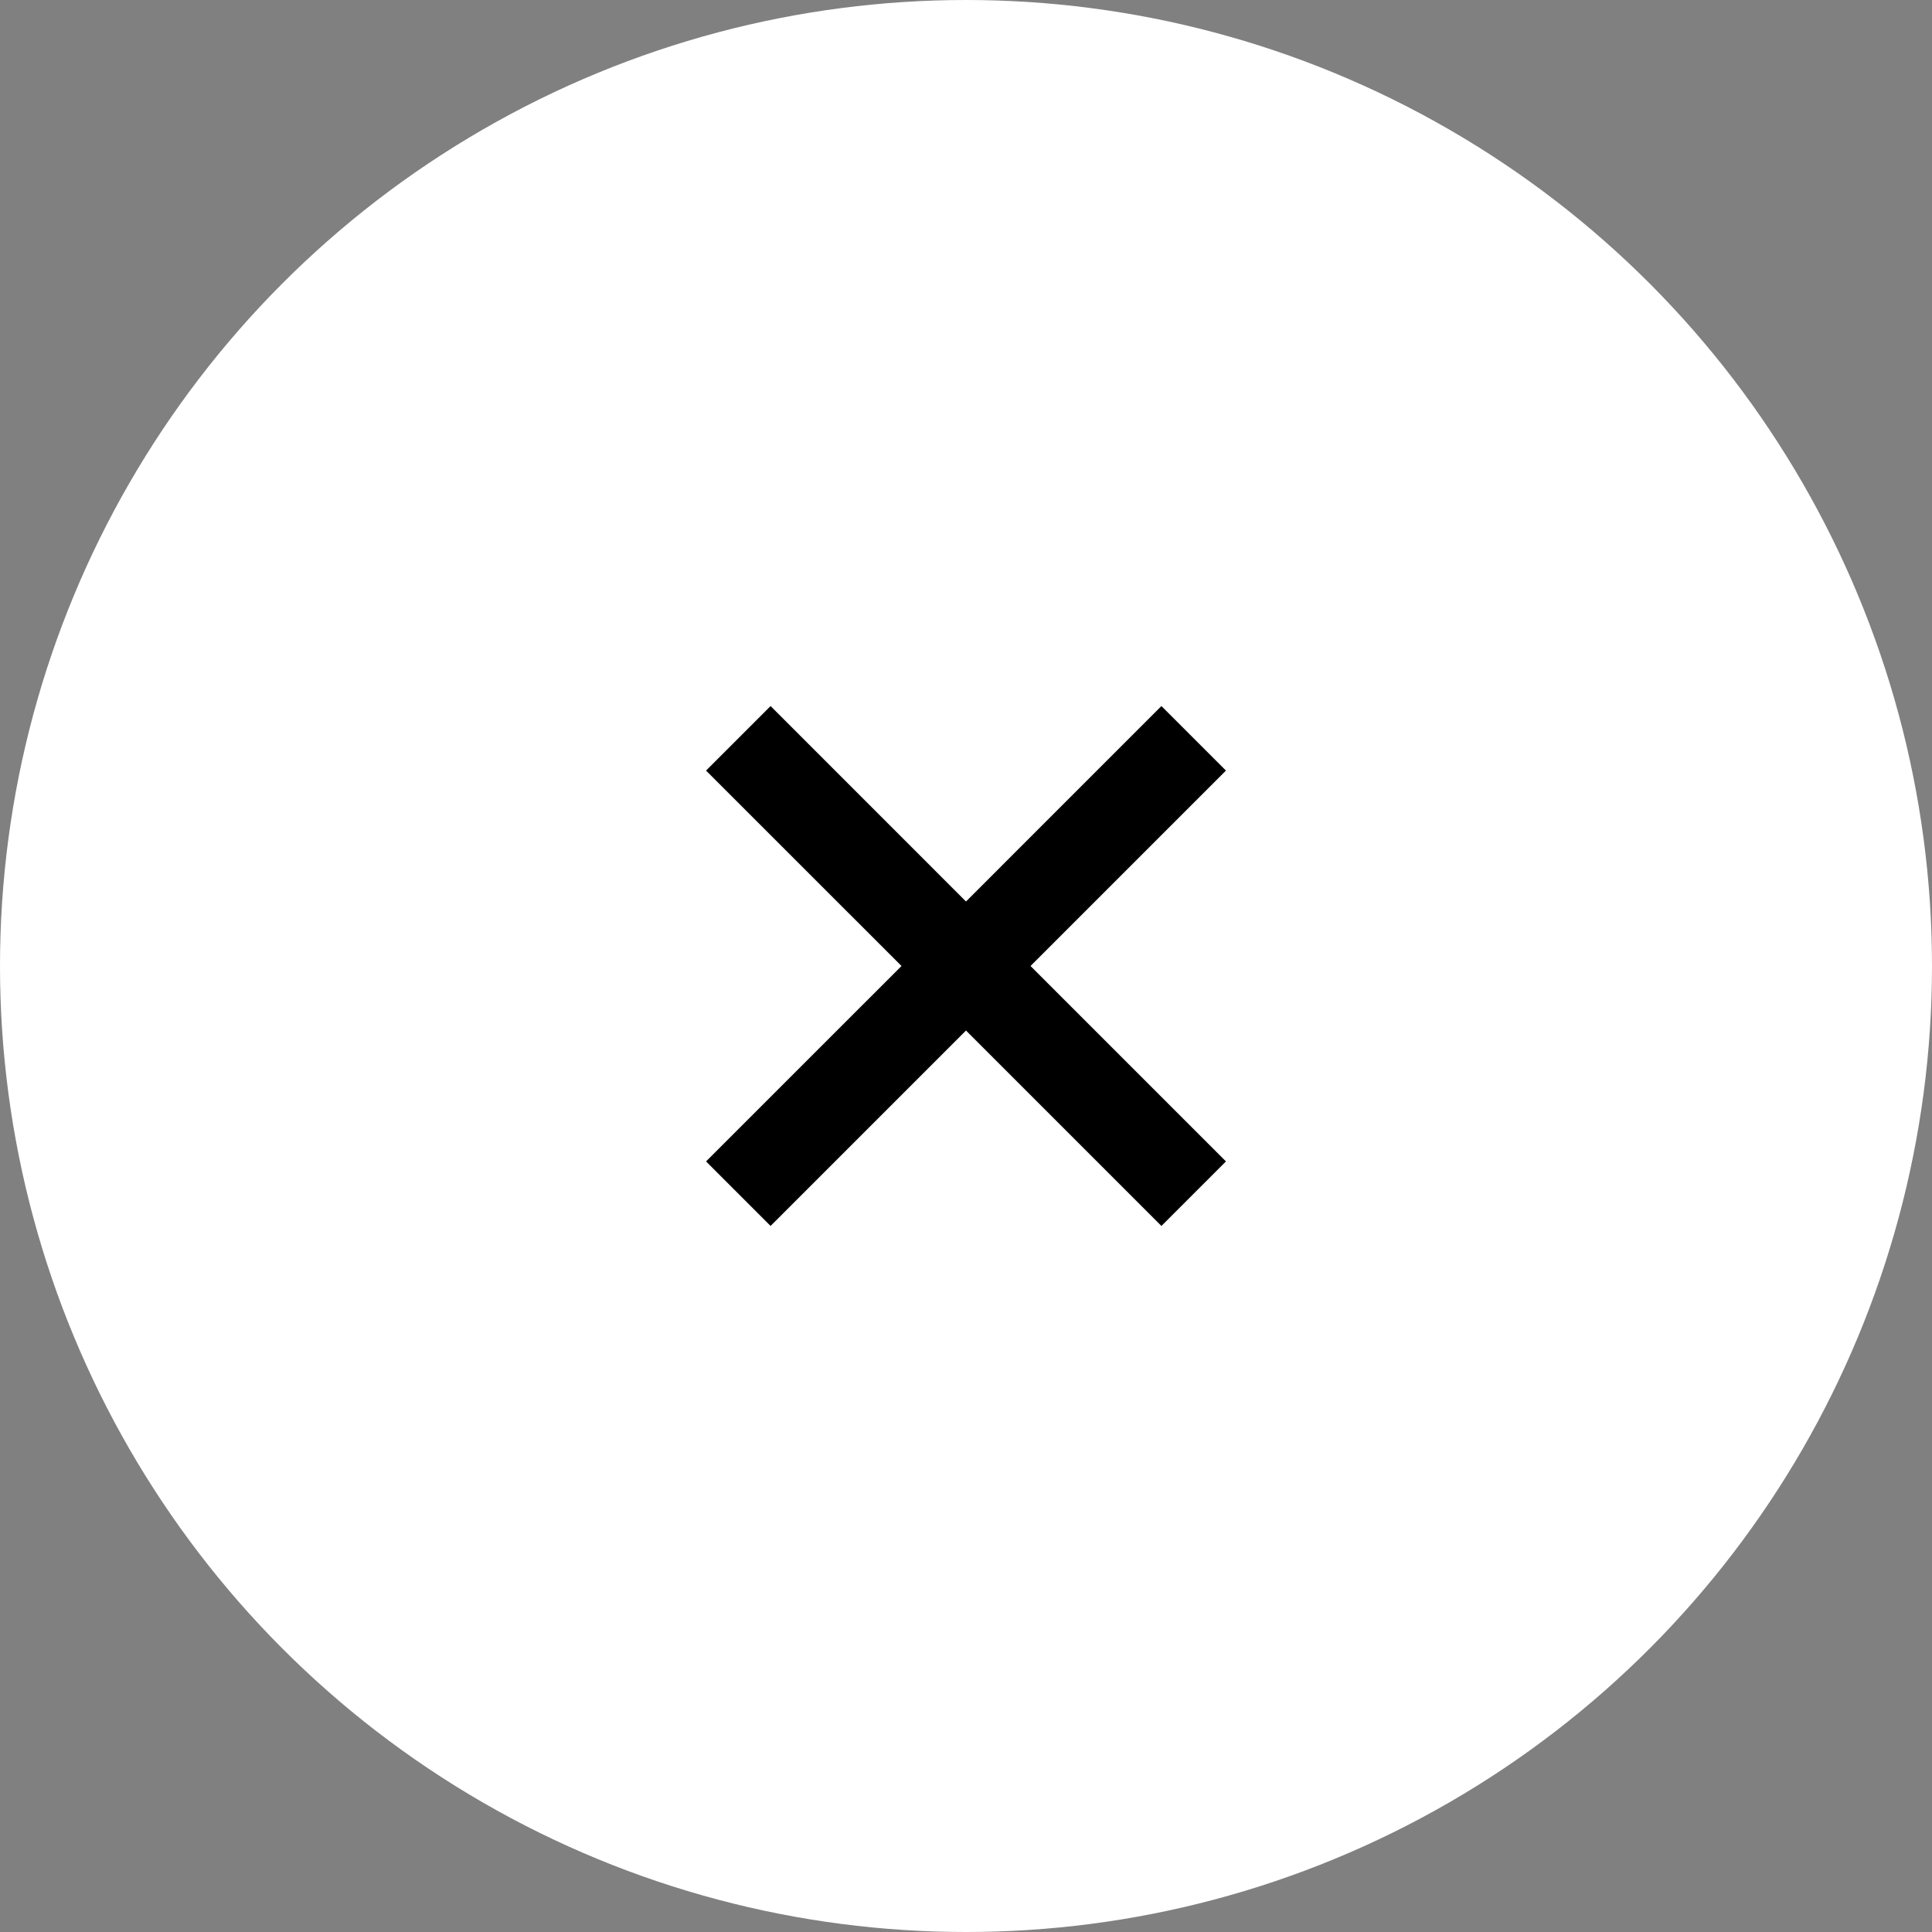
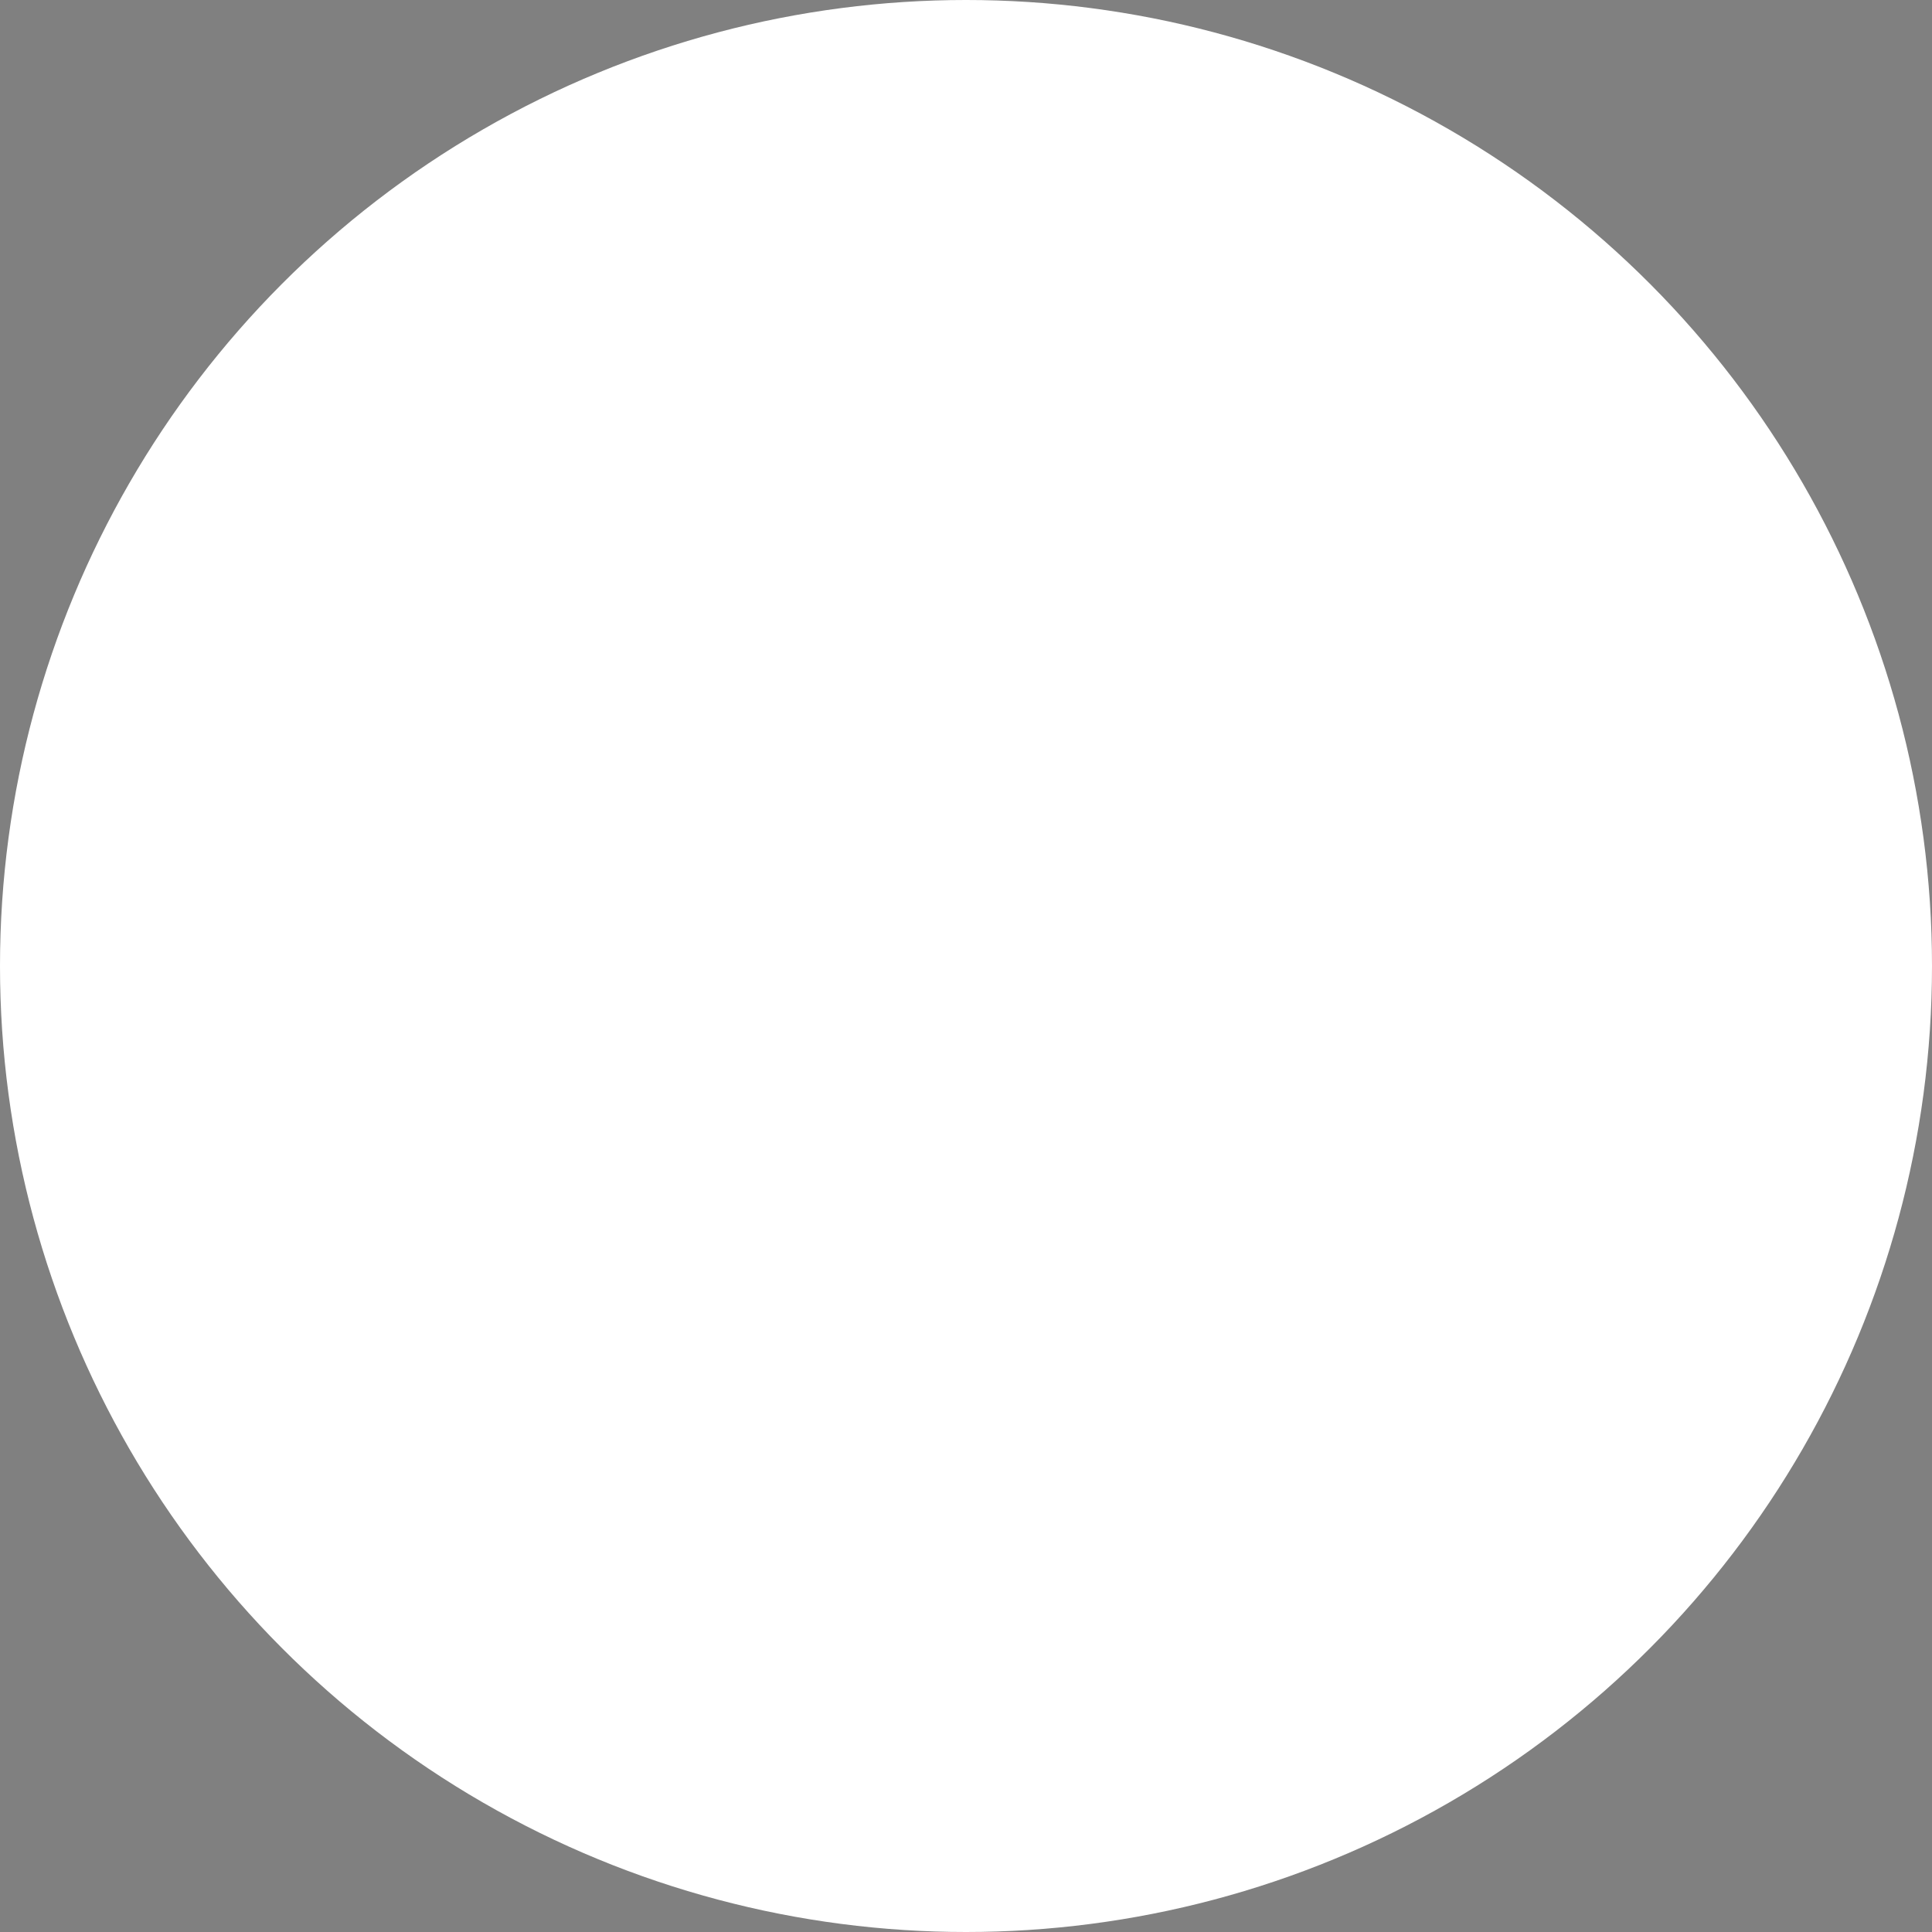
<svg xmlns="http://www.w3.org/2000/svg" width="60" height="60" viewBox="0 0 60 60" fill="none">
  <rect x="0" y="0" width="60" height="60" fill="#808080" stroke="none" />
  <circle cx="30" cy="30" r="30" fill="white" />
-   <path d="M38.073 36.069L36.069 38.073L30 32.004L23.931 38.073L21.927 36.069L27.997 30L21.927 23.931L23.931 21.927L30 27.997L36.069 21.927L38.073 23.931L32.004 30L38.073 36.069Z" fill="black" />
</svg>